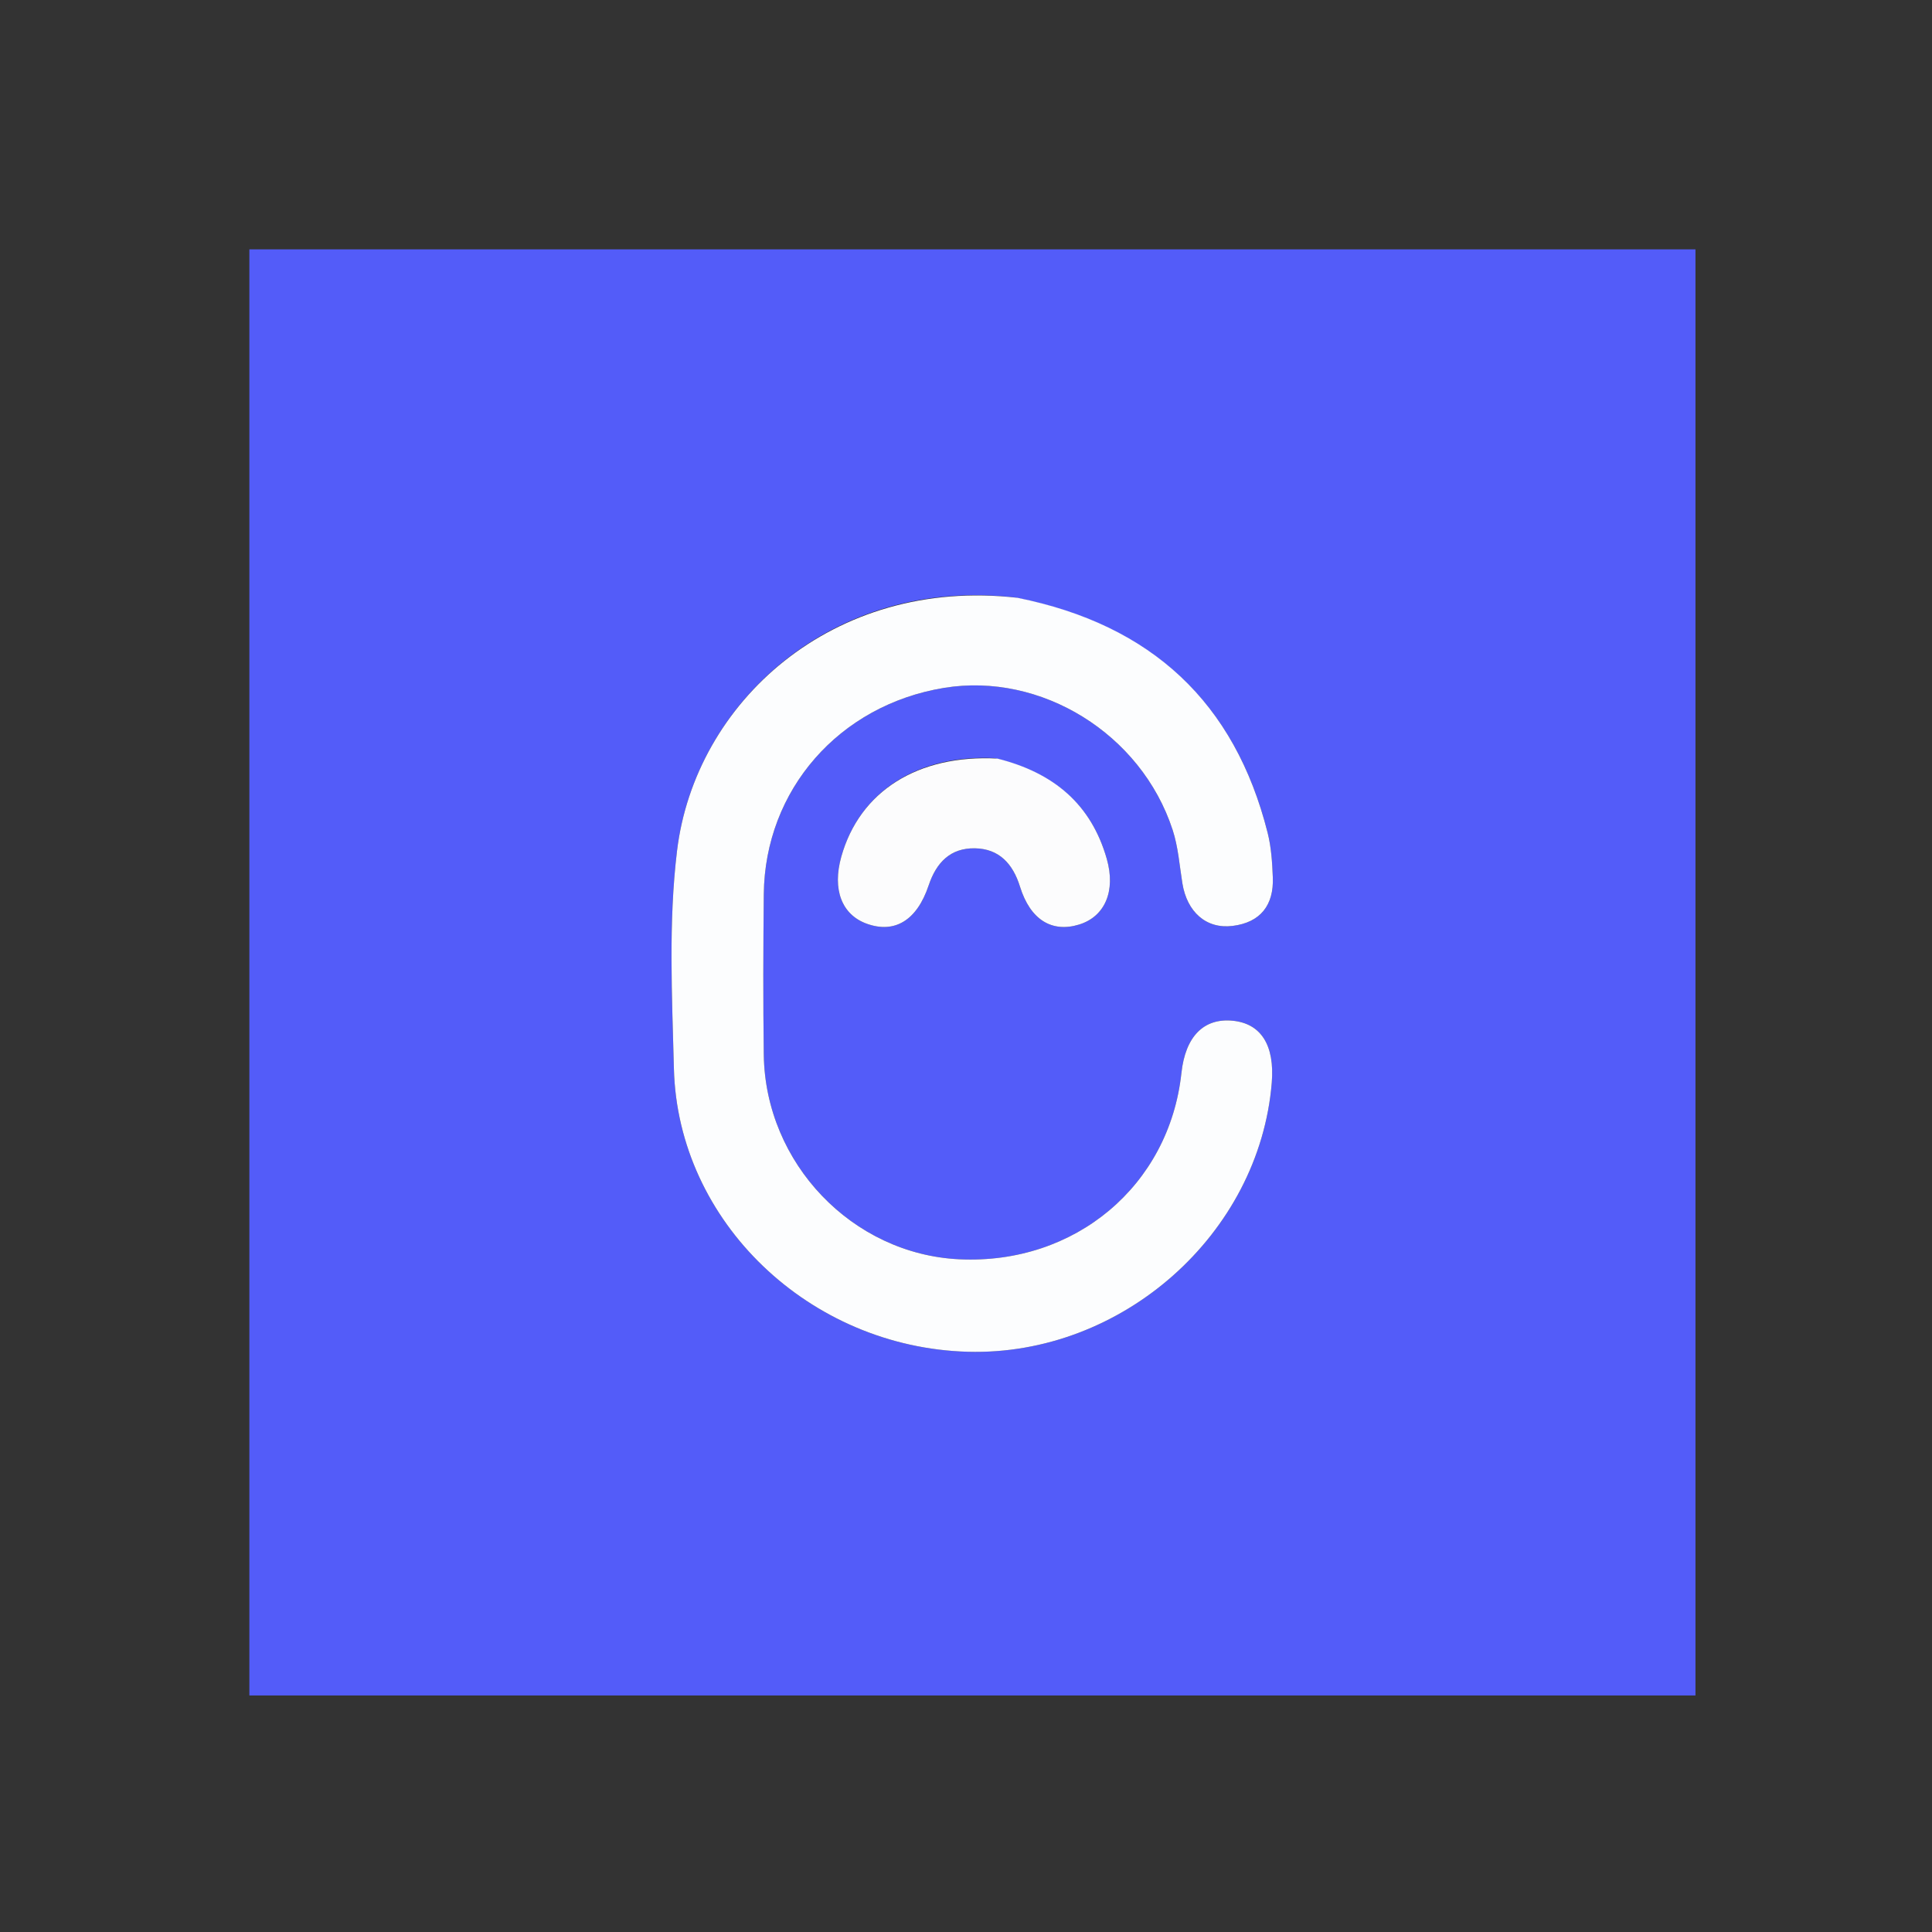
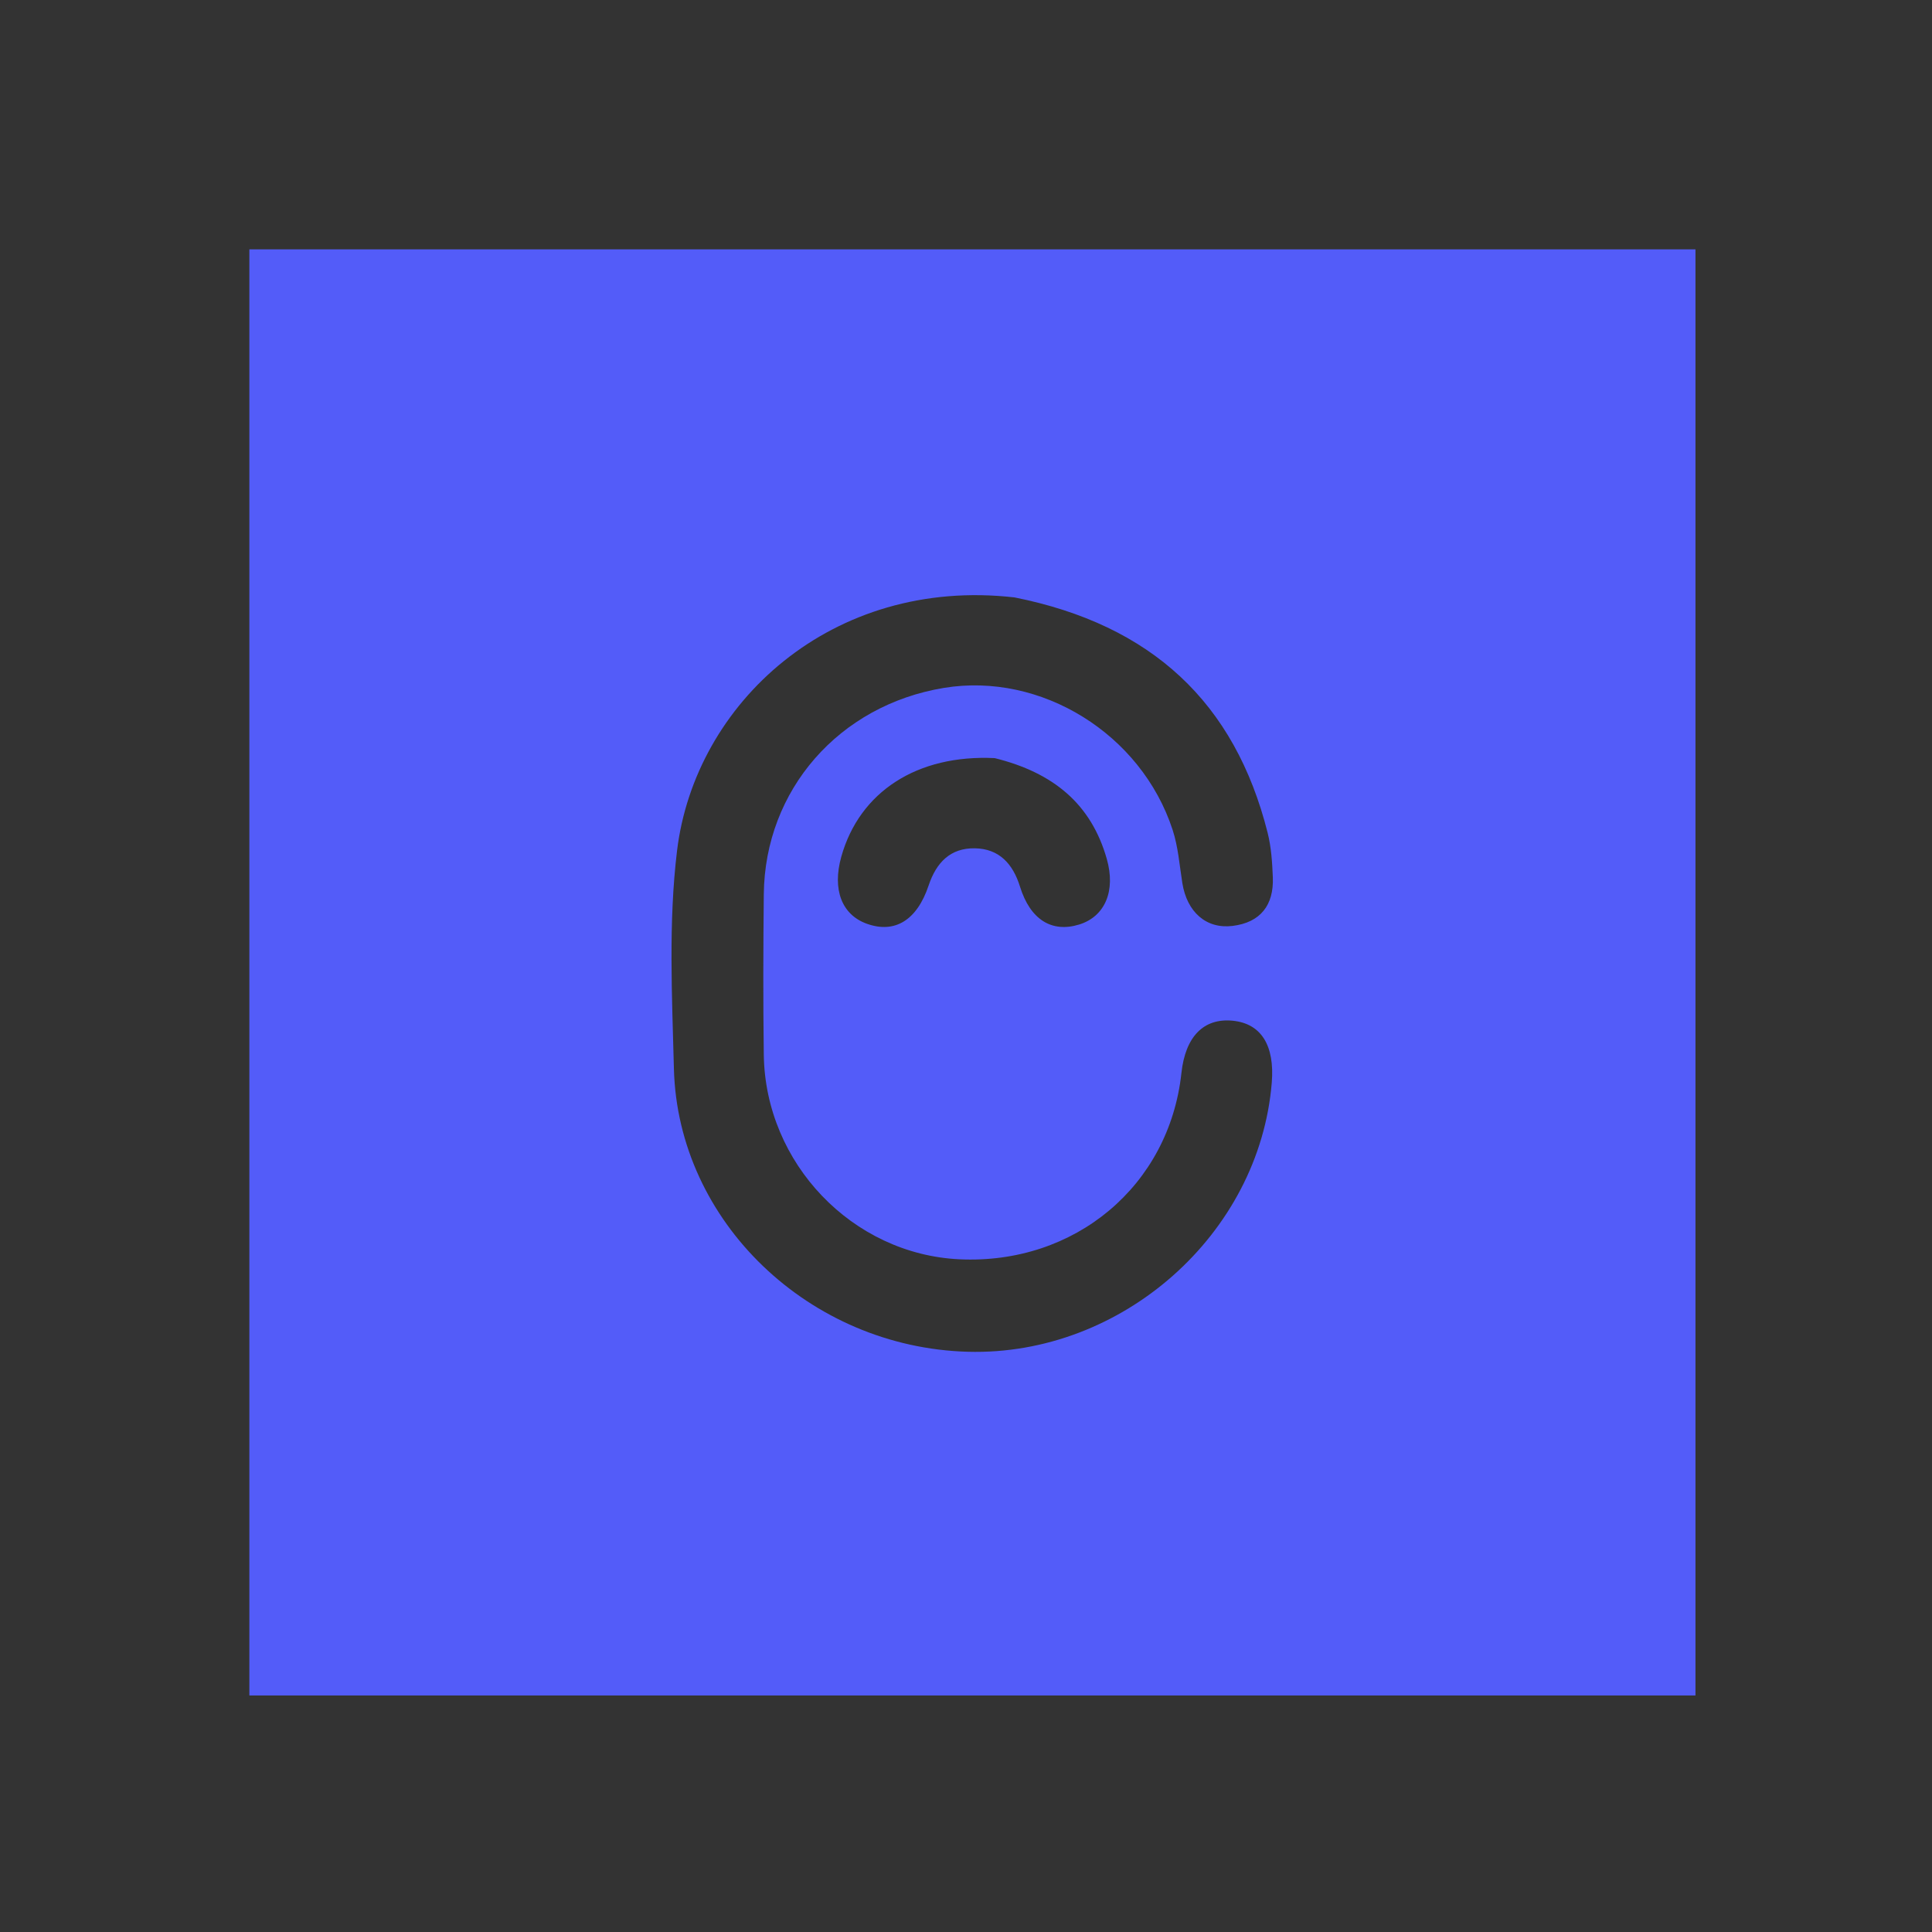
<svg xmlns="http://www.w3.org/2000/svg" width="48" height="48" viewBox="-42 -42 334 334" version="1.1">
  <rect x="-42" y="-42" width="334" height="334" fill="#333333" stroke="none" />
  <g id="surface1">
    <path style=" stroke:none;fill-rule:nonzero;fill:rgb(32.549%,36.078%,97.647%);fill-opacity:1;" d="M 122.223 251.109 C 81.48 251.109 41.297 251.109 1.109 251.109 C 1.109 167.777 1.109 84.445 1.109 1.109 C 84.445 1.109 167.777 1.109 251.109 1.109 C 251.109 84.445 251.109 167.777 251.109 251.109 C 208.332 251.109 165.555 251.109 122.223 251.109 M 133.398 61.281 C 101.816 57.672 78.137 79.574 75.047 105.062 C 73.539 117.473 74.184 130.195 74.504 142.762 C 75.18 169.227 97.945 190.938 125.328 191.691 C 151.945 192.422 175.715 171.379 177.859 145.18 C 178.391 138.695 176.004 134.926 171.07 134.457 C 166.074 133.984 162.922 137.207 162.242 143.5 C 160.133 162.988 143.84 176.652 123.844 175.703 C 105.367 174.824 90.301 159.125 90.043 140.348 C 89.918 131.098 89.949 121.84 90.043 112.59 C 90.227 94.547 103.074 79.895 121.203 76.918 C 137.965 74.168 155.285 84.844 160.719 101.461 C 161.684 104.406 161.91 107.602 162.406 110.695 C 163.207 115.66 166.523 118.637 171.09 118.07 C 175.918 117.473 178.23 114.469 178.043 109.68 C 177.941 107.105 177.773 104.469 177.148 101.98 C 171.477 79.449 157.098 66.02 133.398 61.281 M 129.965 89.062 C 116.605 88.41 106.602 94.84 103.441 106.109 C 101.852 111.773 103.52 116.141 107.863 117.699 C 112.648 119.41 116.504 117.164 118.547 111.055 C 119.883 107.066 122.336 104.59 126.516 104.652 C 130.699 104.715 133.102 107.301 134.336 111.281 C 136.113 117.008 139.848 119.281 144.555 117.832 C 149.004 116.465 150.926 112.055 149.336 106.477 C 146.652 97.059 140.199 91.598 129.965 89.062 Z M 129.965 89.062 " />
-     <path style=" stroke:none;fill-rule:nonzero;fill:rgb(98.824%,99.216%,99.608%);fill-opacity:1;" d="M 133.891 61.344 C 157.098 66.02 171.477 79.449 177.148 101.98 C 177.773 104.469 177.941 107.105 178.043 109.68 C 178.23 114.469 175.918 117.473 171.09 118.07 C 166.523 118.637 163.207 115.66 162.406 110.695 C 161.91 107.602 161.684 104.406 160.719 101.461 C 155.285 84.844 137.965 74.168 121.203 76.918 C 103.074 79.895 90.227 94.547 90.043 112.59 C 89.949 121.84 89.918 131.098 90.043 140.348 C 90.301 159.125 105.367 174.824 123.844 175.703 C 143.84 176.652 160.133 162.988 162.242 143.5 C 162.922 137.207 166.074 133.984 171.07 134.457 C 176.004 134.926 178.391 138.695 177.859 145.18 C 175.715 171.379 151.945 192.422 125.328 191.691 C 97.945 190.938 75.18 169.227 74.504 142.762 C 74.184 130.195 73.539 117.473 75.047 105.062 C 78.137 79.574 101.816 57.672 133.891 61.344 Z M 133.891 61.344 " />
-     <path style=" stroke:none;fill-rule:nonzero;fill:rgb(98.824%,98.824%,99.216%);fill-opacity:1;" d="M 130.43 89.141 C 140.199 91.598 146.652 97.059 149.336 106.477 C 150.926 112.055 149.004 116.465 144.555 117.832 C 139.848 119.281 136.113 117.008 134.336 111.281 C 133.102 107.301 130.699 104.715 126.516 104.652 C 122.336 104.59 119.883 107.066 118.547 111.055 C 116.504 117.164 112.648 119.41 107.863 117.699 C 103.52 116.141 101.852 111.773 103.441 106.109 C 106.602 94.84 116.605 88.41 130.43 89.141 Z M 130.43 89.141 " />
  </g>
</svg>